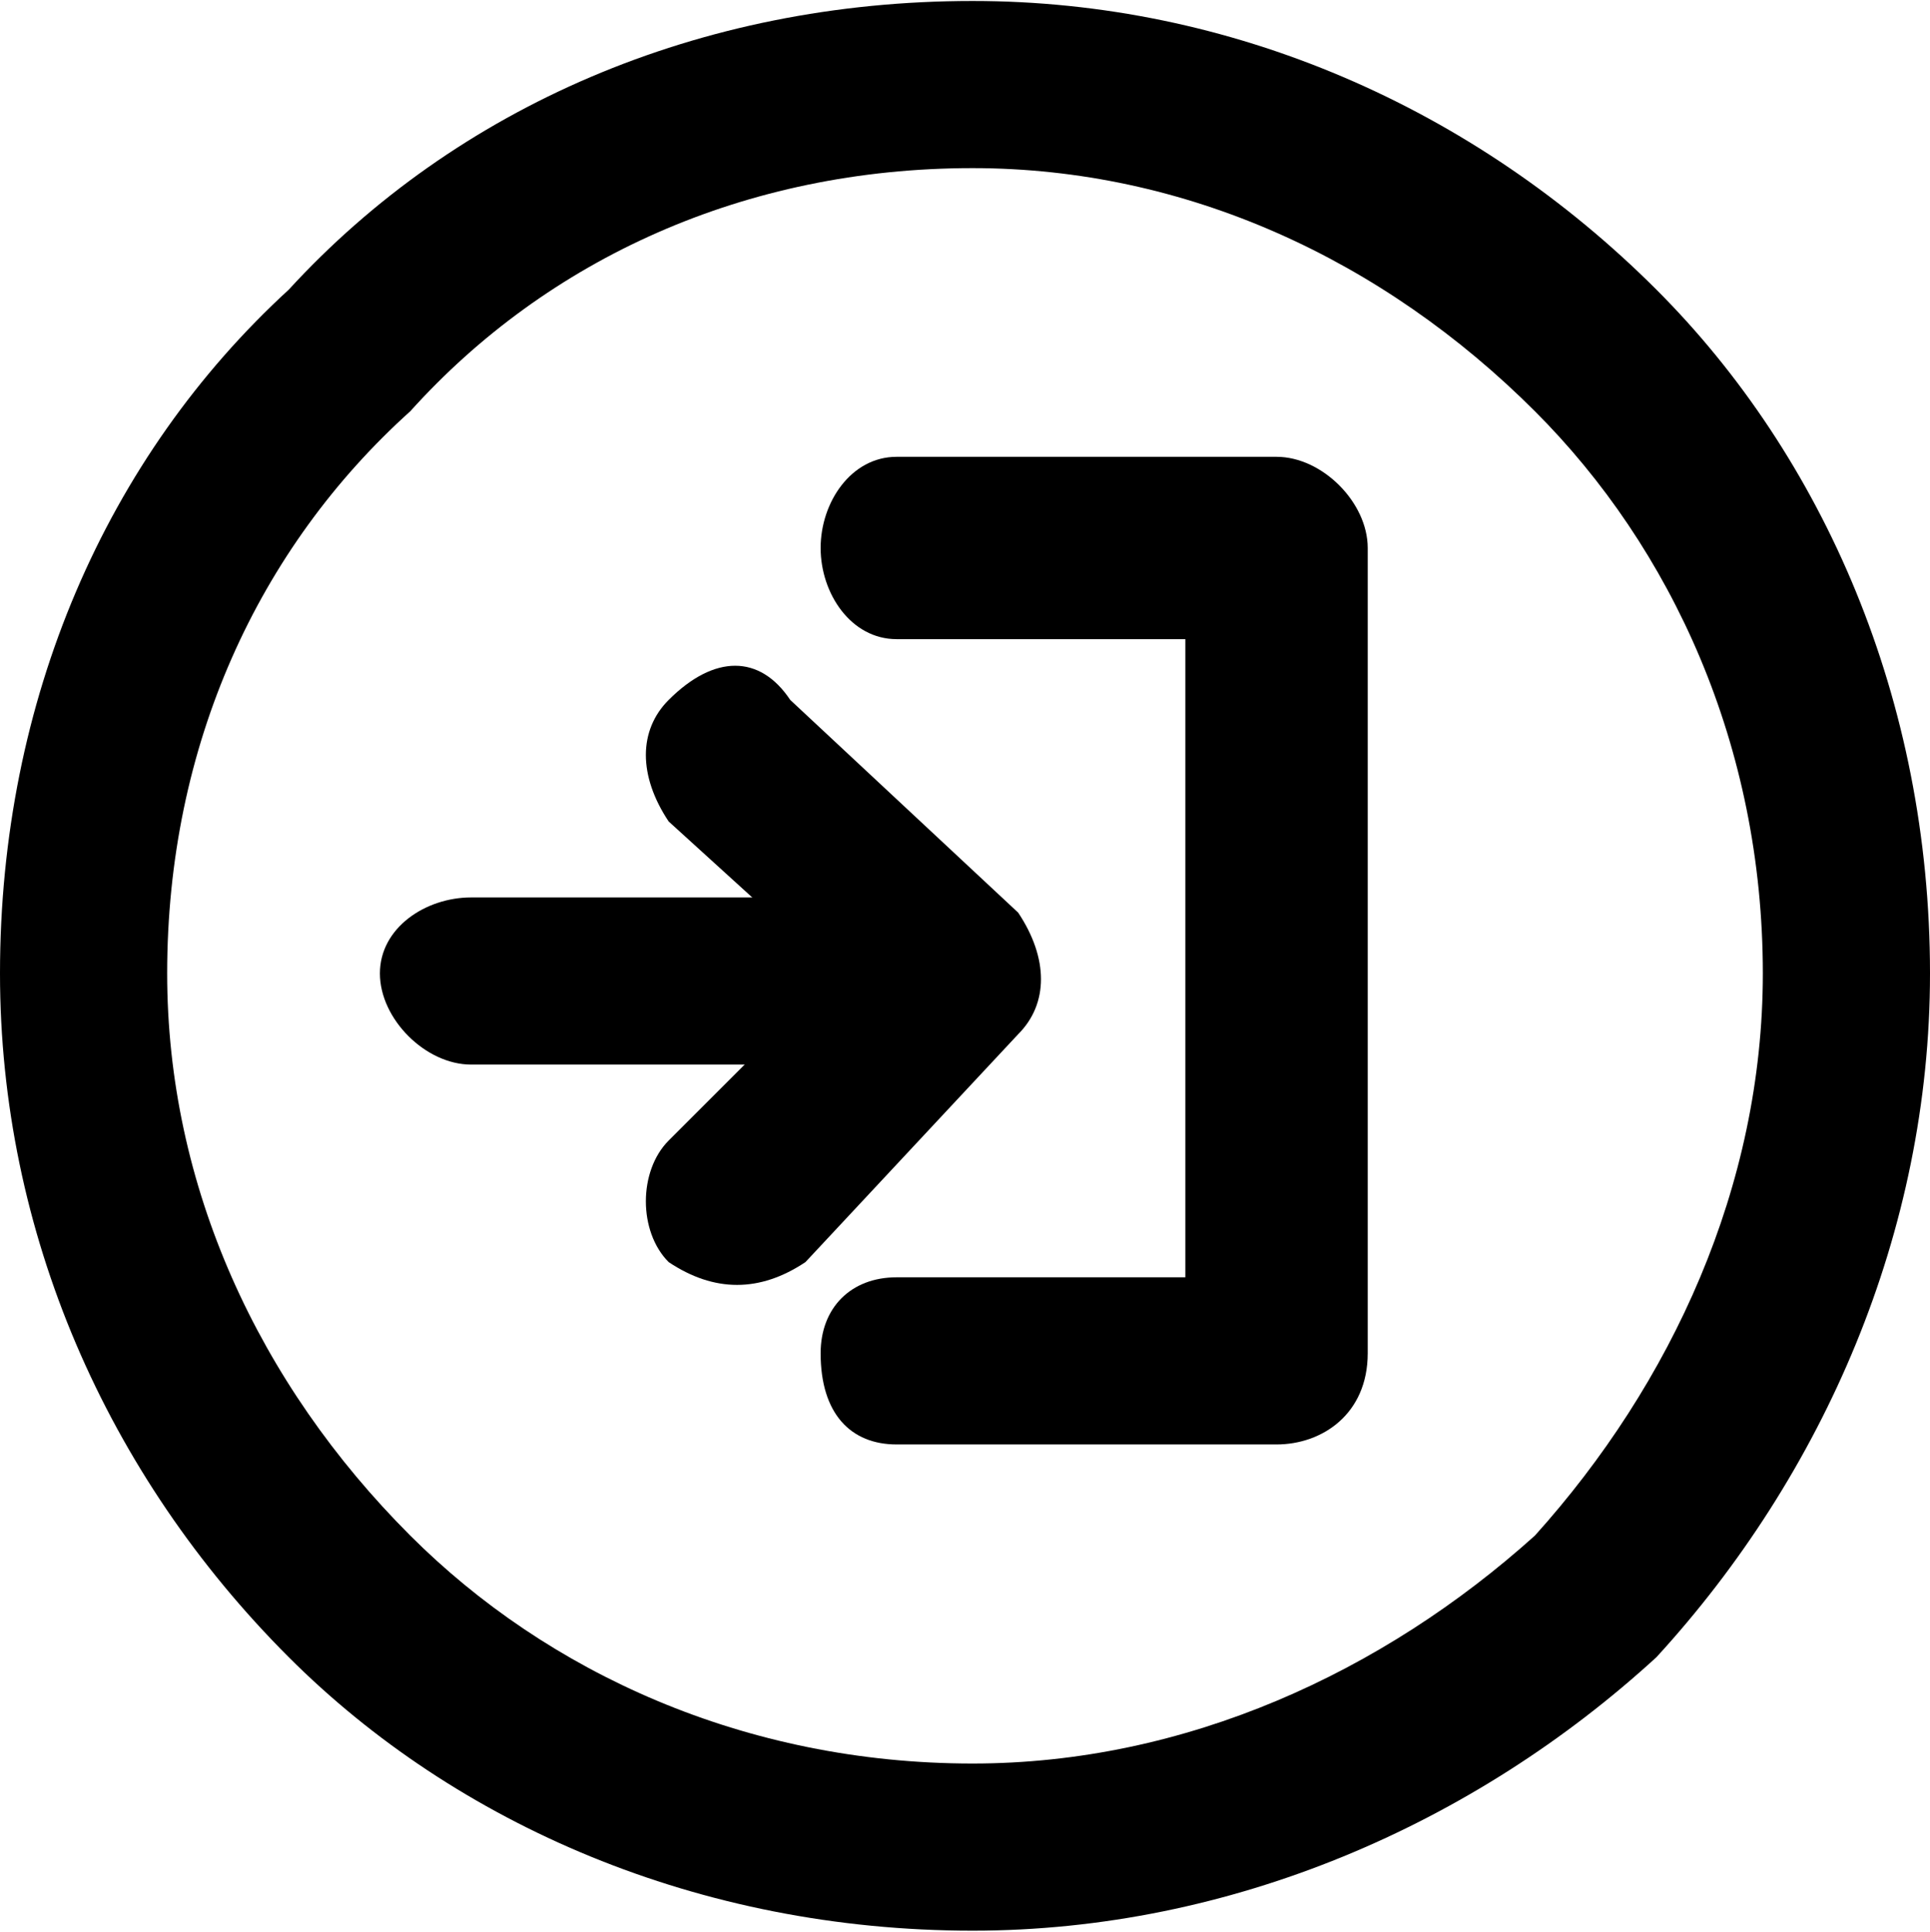
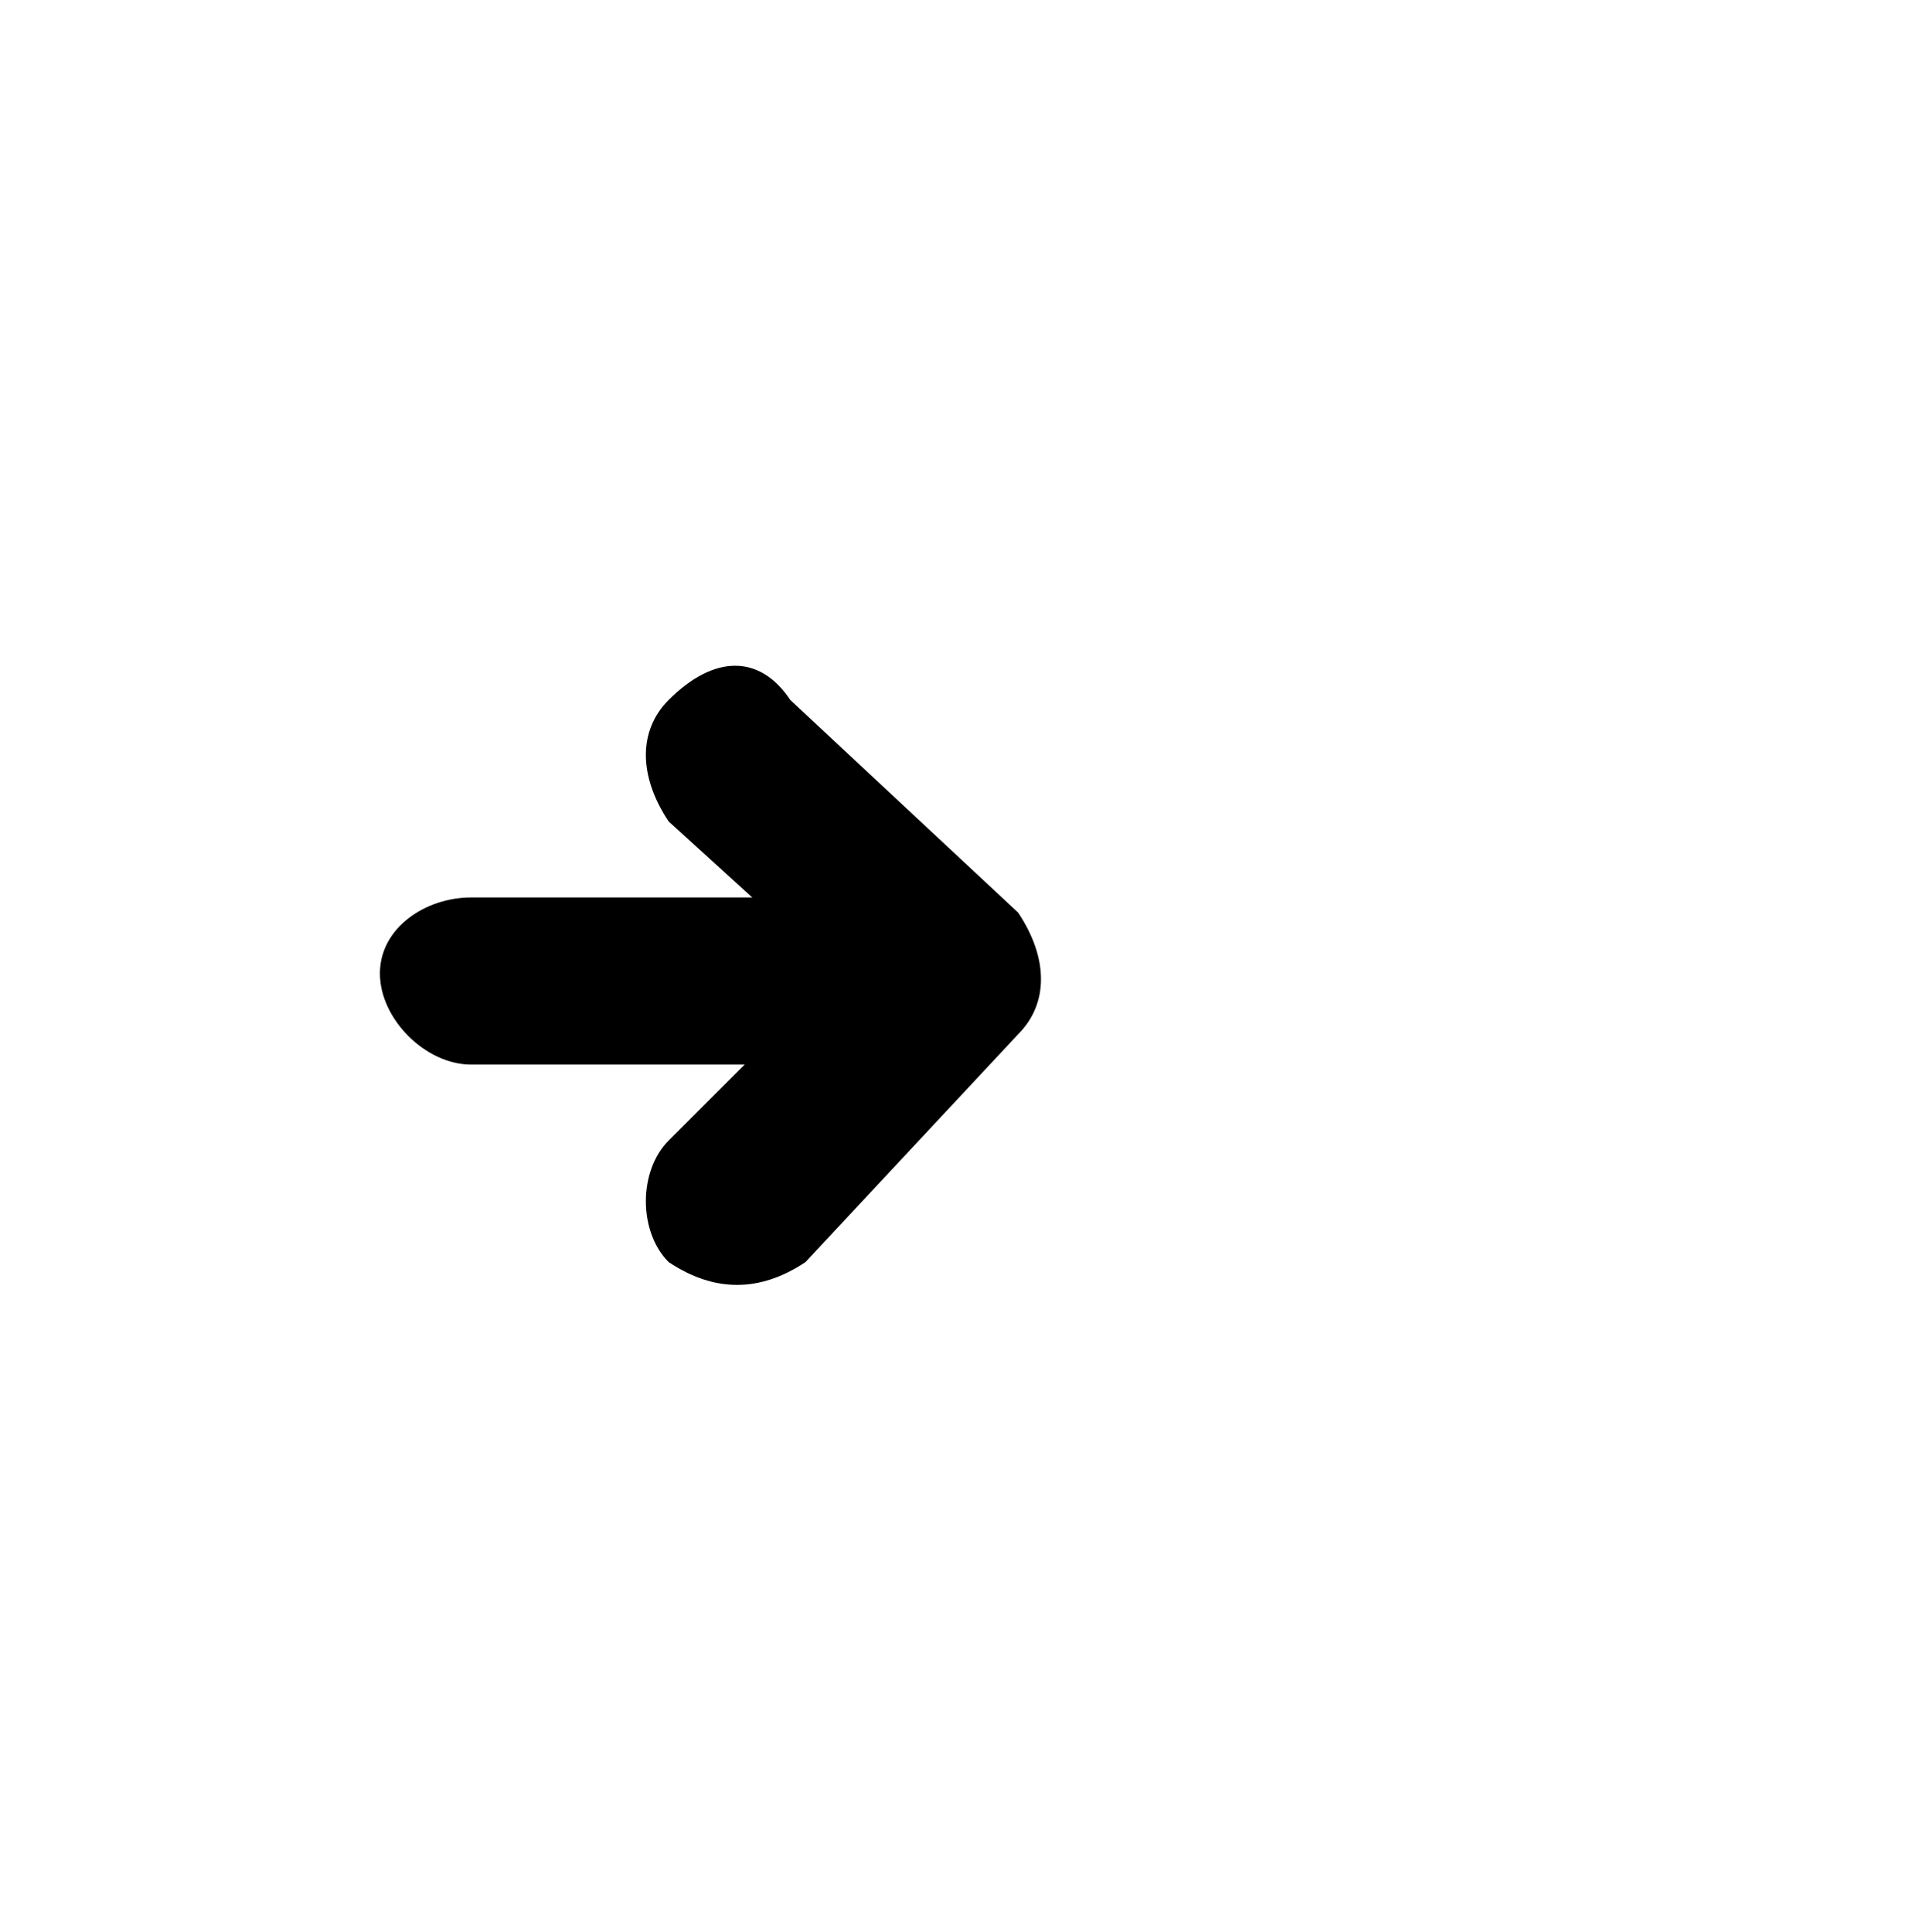
<svg xmlns="http://www.w3.org/2000/svg" xml:space="preserve" width="0.983in" height="0.984in" version="1.0" style="shape-rendering:geometricPrecision; text-rendering:geometricPrecision; image-rendering:optimizeQuality; fill-rule:evenodd; clip-rule:evenodd" viewBox="0 0 127 127">
  <defs>
    <style type="text/css">
   
    .fil0 {fill:black;fill-rule:nonzero}
   
  </style>
  </defs>
  <g id="Layer_x0020_1">
-     <path class="fil0" d="M64 11c-15,0 -28,6 -37,16 -10,9 -16,22 -16,37 0,14 6,27 16,37 9,9 22,15 37,15 14,0 27,-6 37,-15 9,-10 15,-23 15,-37 0,-15 -6,-28 -15,-37 -10,-10 -23,-16 -37,-16zm-45 8c11,-12 27,-19 45,-19 17,0 33,7 45,19 11,11 18,27 18,45 0,17 -7,33 -18,45 -12,11 -28,18 -45,18 -18,0 -34,-7 -45,-18 -12,-12 -19,-28 -19,-45 0,-18 7,-34 19,-45z" />
-     <path class="fil0" d="M59 42c-3,0 -5,-3 -5,-6 0,-3 2,-6 5,-6l25 0c3,0 6,3 6,6l0 53c0,4 -3,6 -6,6l-25 0c-3,0 -5,-2 -5,-6 0,-3 2,-5 5,-5l19 0 0 -42 -19 0z" />
    <path class="fil0" d="M56 59c3,0 6,2 6,5 0,3 -3,6 -6,6l-25 0c-3,0 -6,-3 -6,-6 0,-3 3,-5 6,-5l25 0z" />
    <path class="fil0" d="M44 54c-2,-3 -2,-6 0,-8 3,-3 6,-3 8,0l15 14c2,3 2,6 0,8l-14 15c-3,2 -6,2 -9,0 -2,-2 -2,-6 0,-8l11 -11 -11 -10z" />
  </g>
</svg>